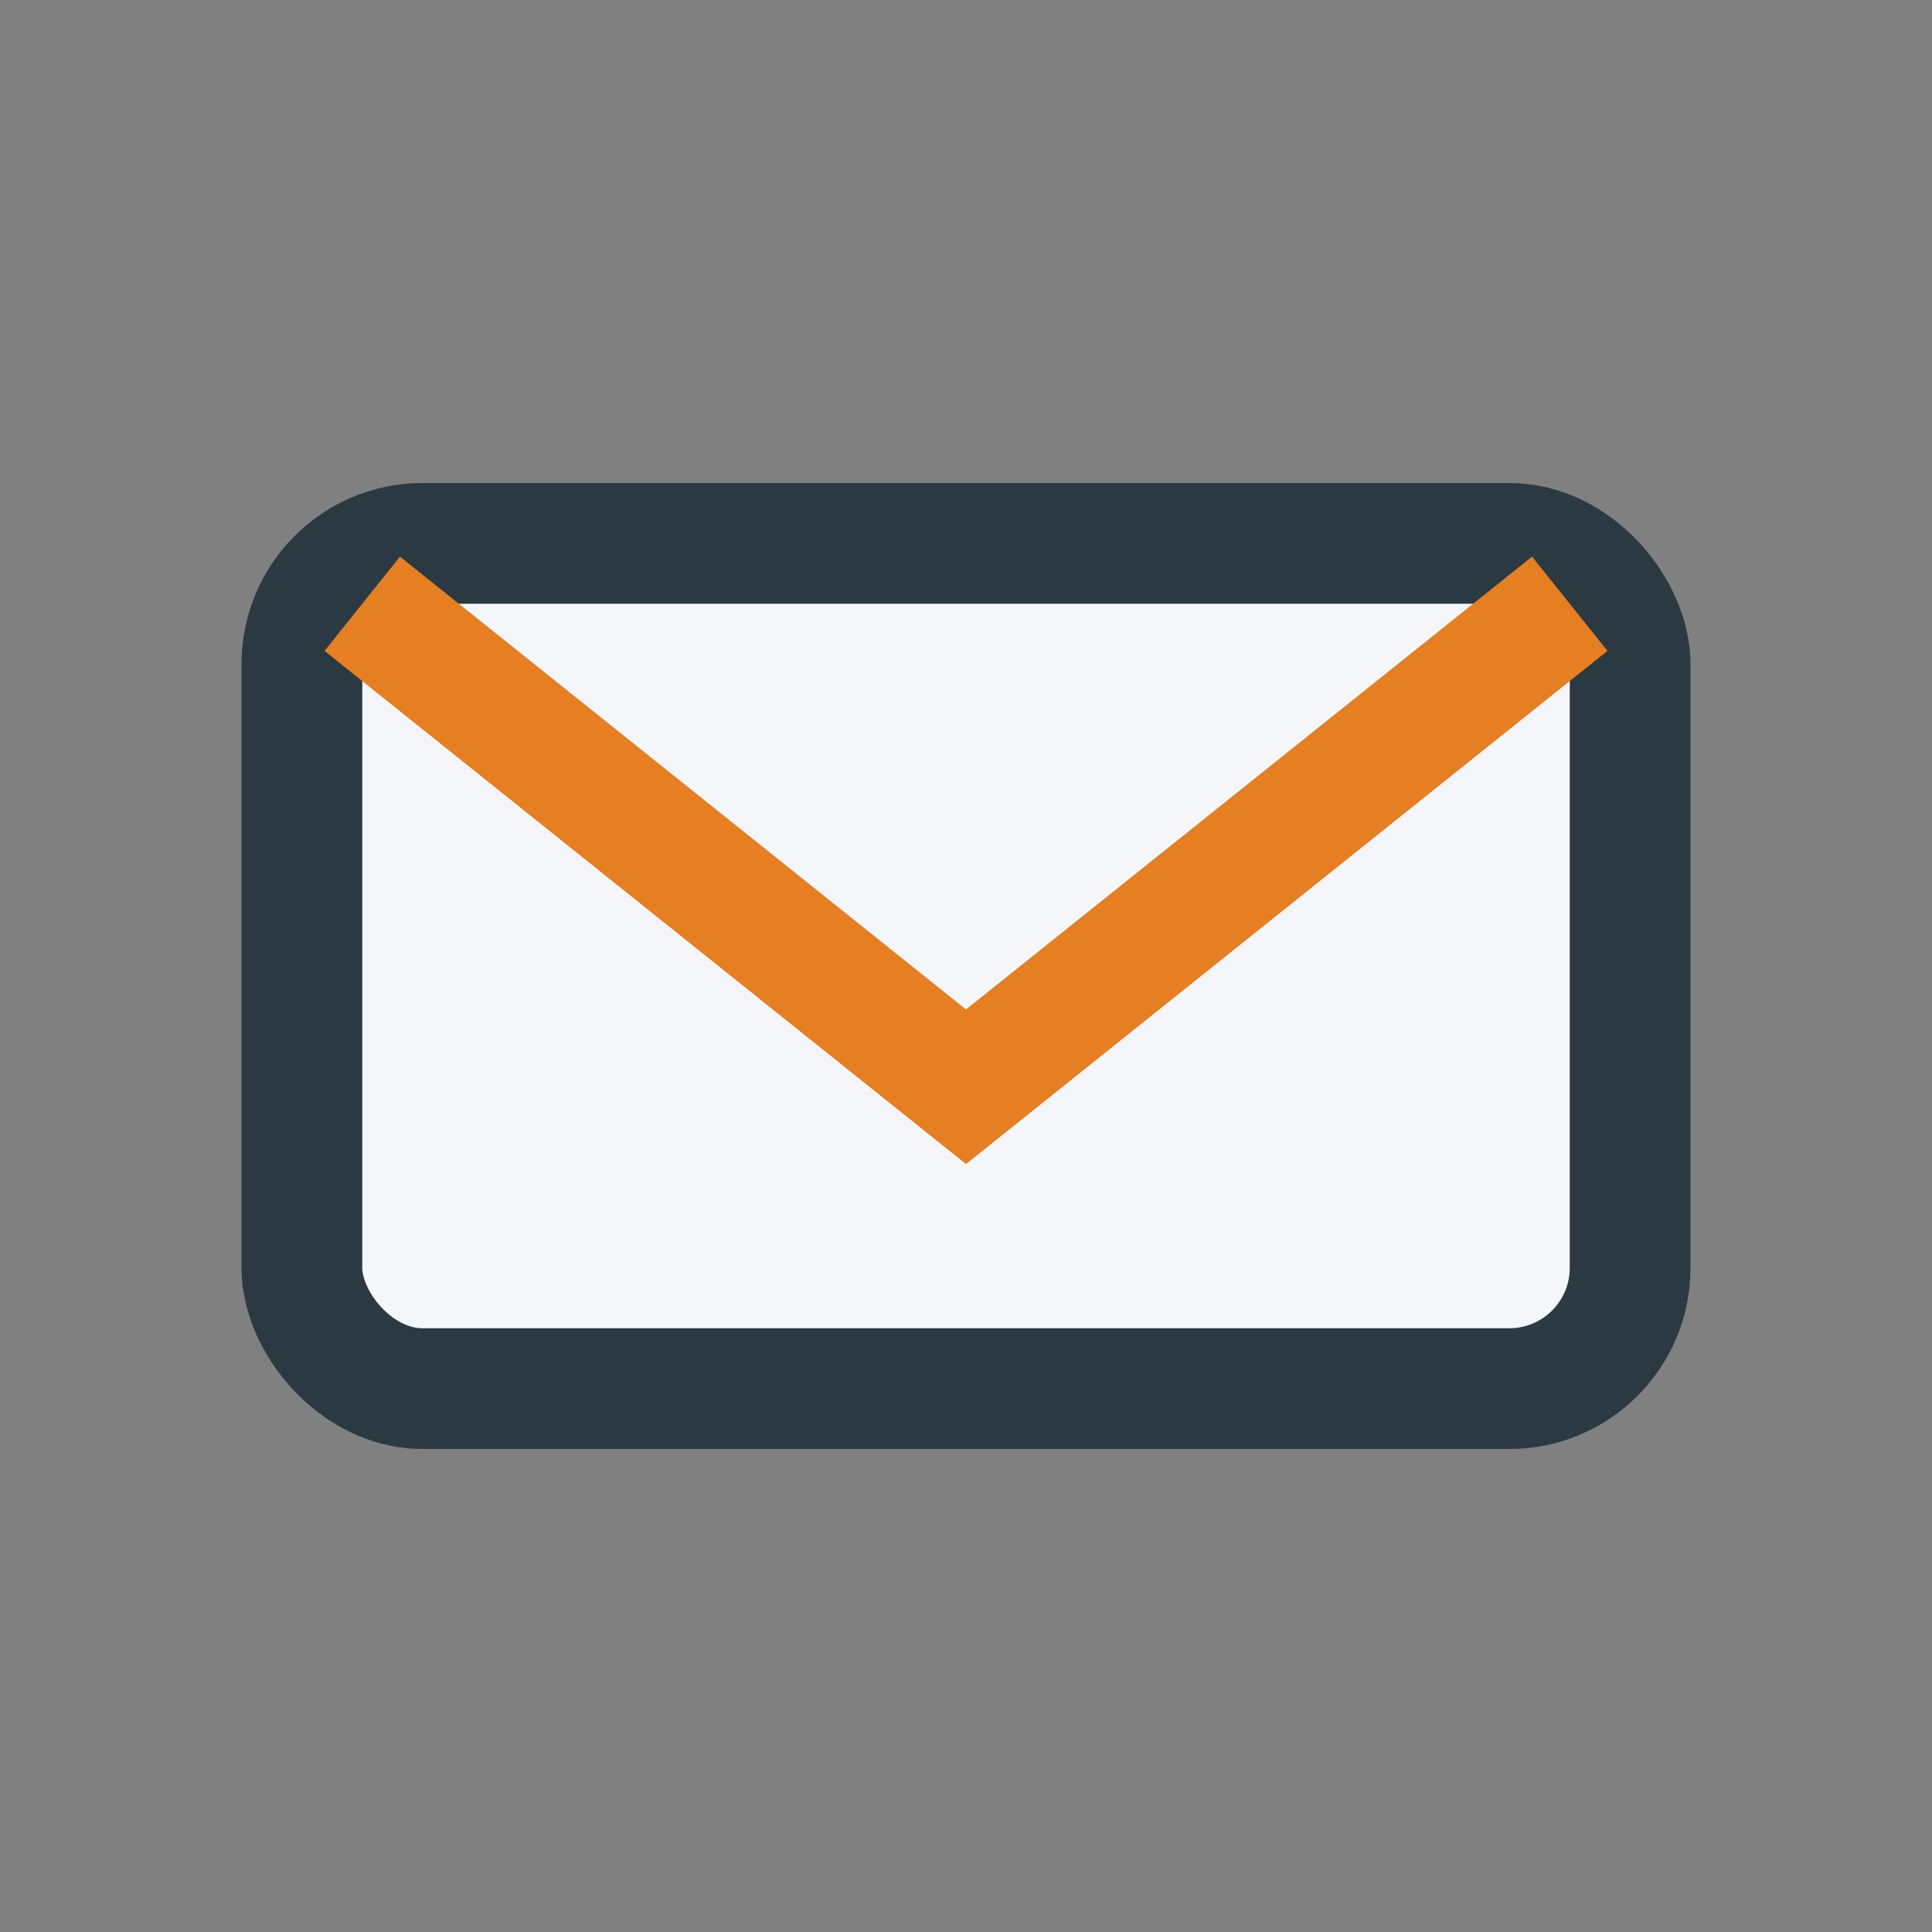
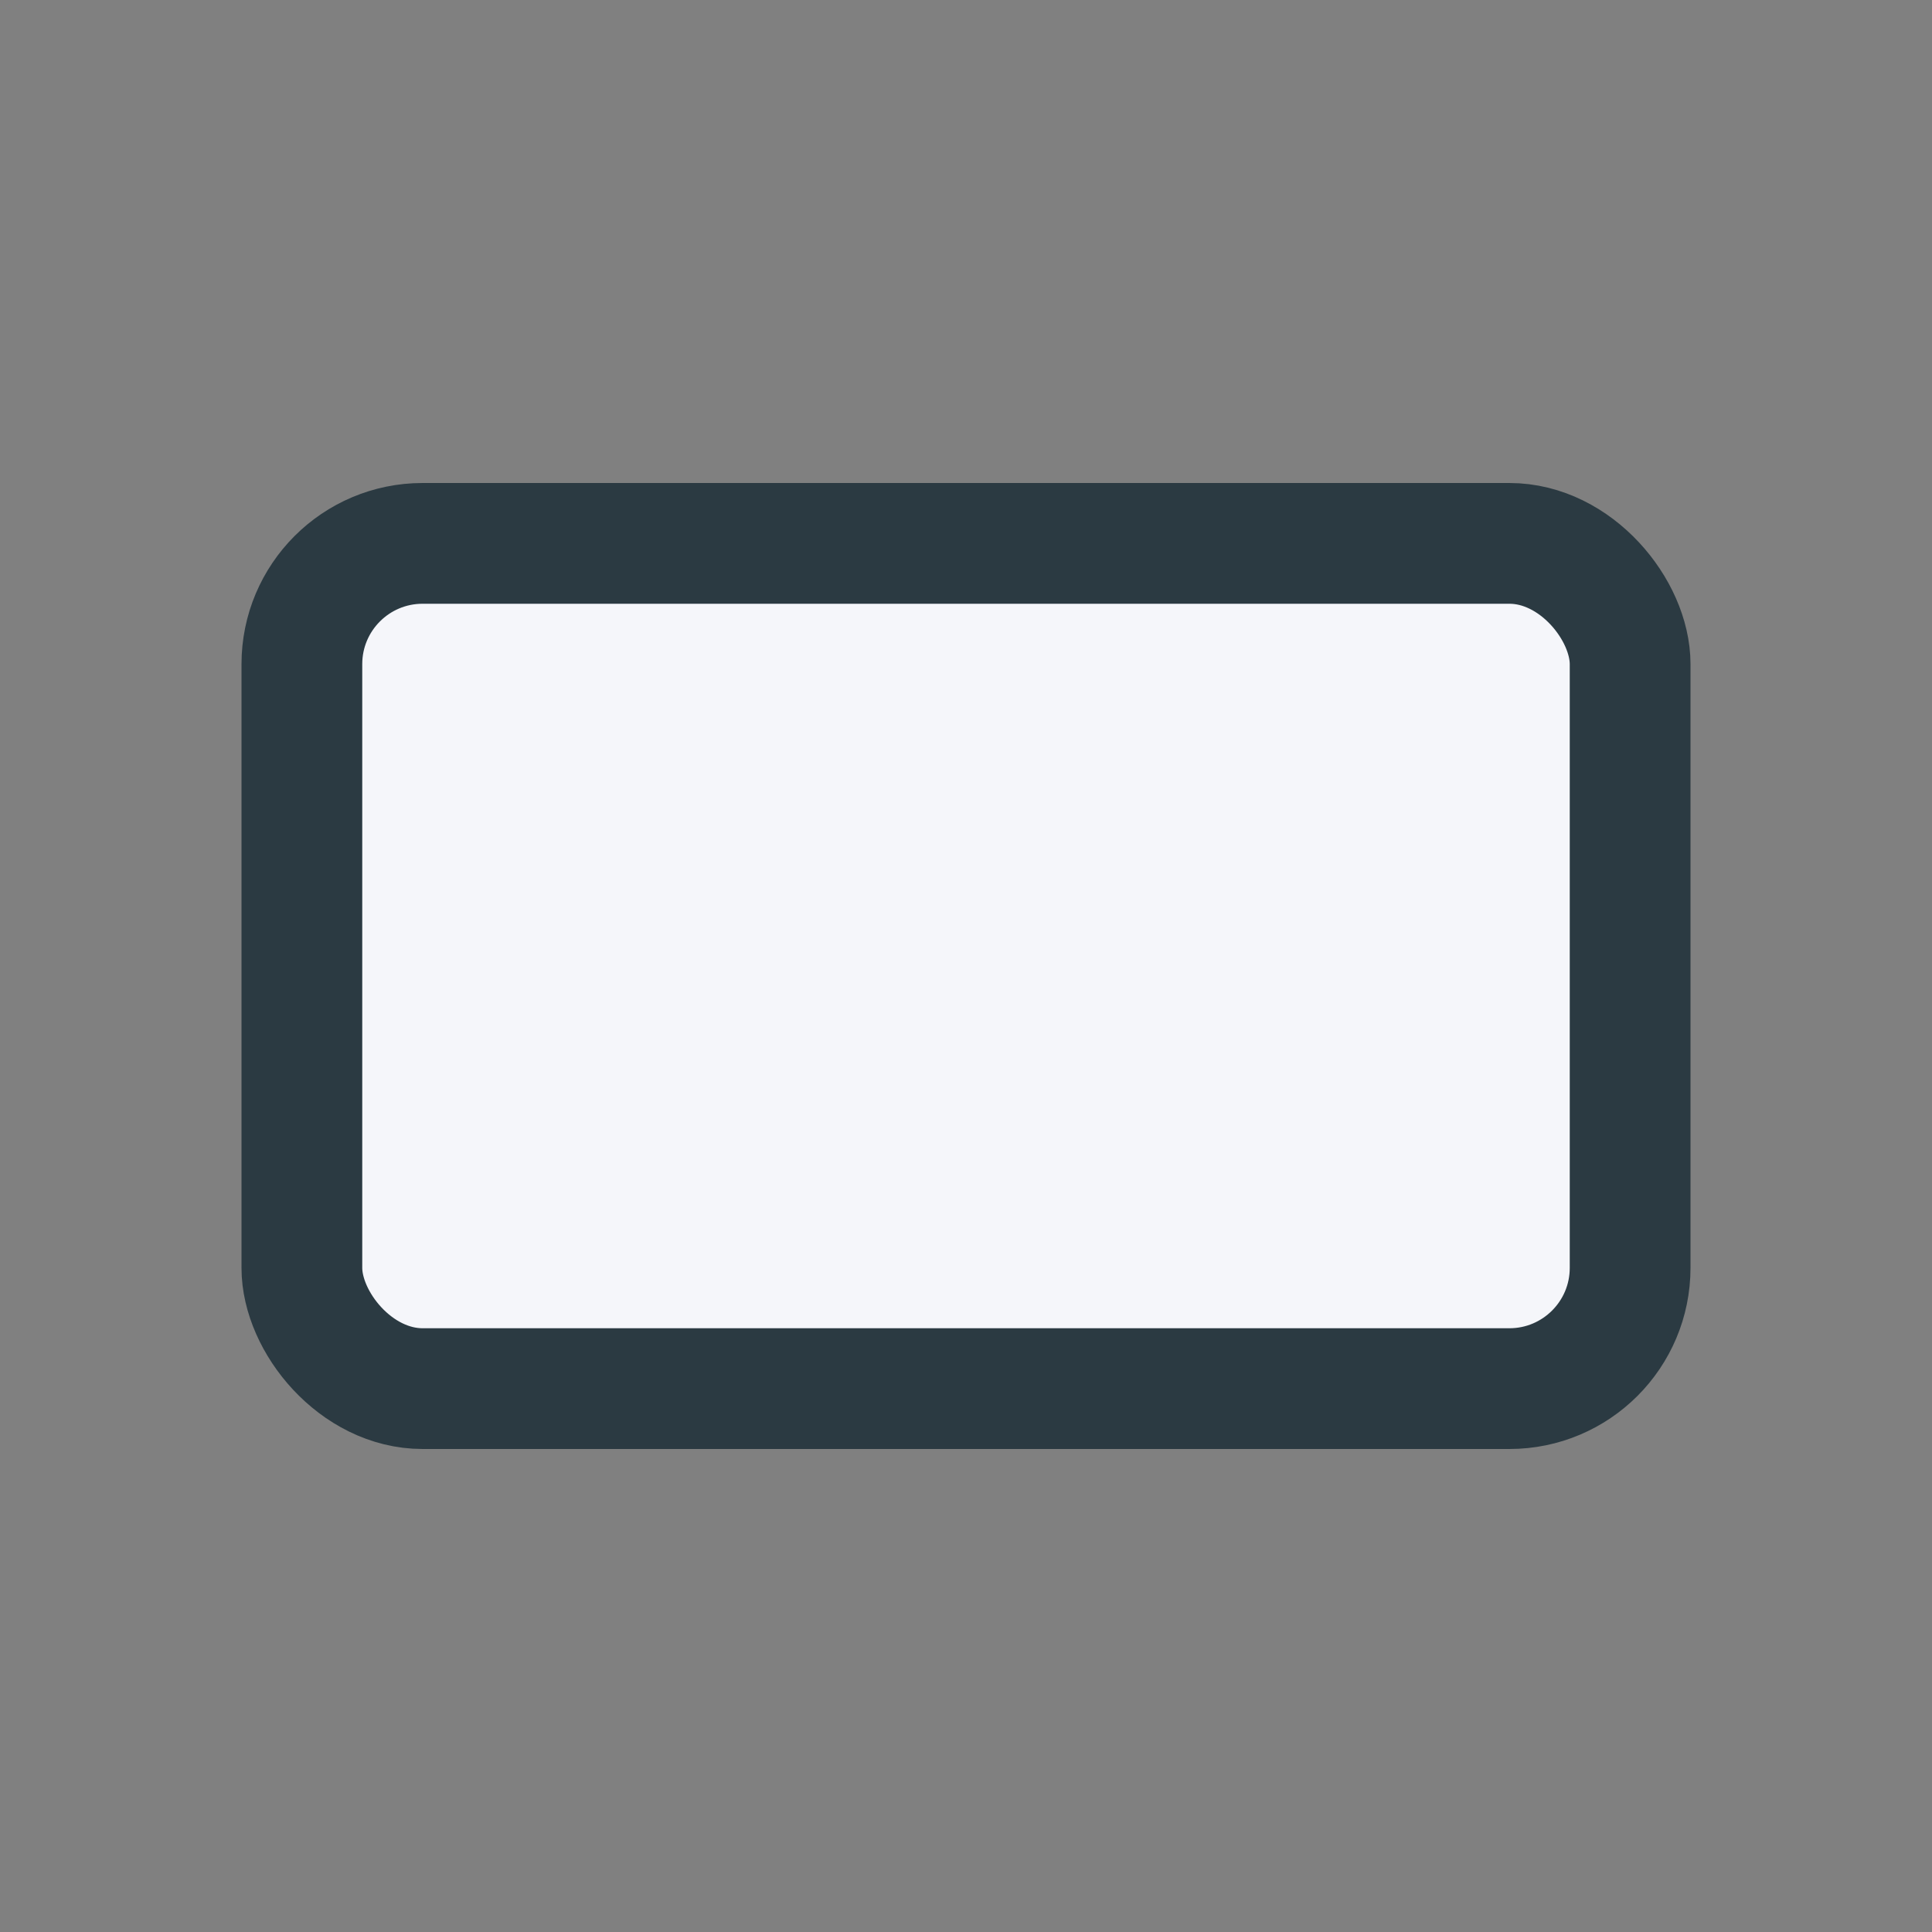
<svg xmlns="http://www.w3.org/2000/svg" width="32" height="32" viewBox="0 0 32 32">
  <rect x="0" y="0" width="32" height="32" fill="#808080" stroke="none" />
  <rect x="5" y="9" width="22" height="14" rx="2" fill="#F5F6FA" stroke="#2B3A42" stroke-width="2" />
-   <path d="M6 10l10 8 10-8" stroke="#E67E22" stroke-width="2" fill="none" />
</svg>